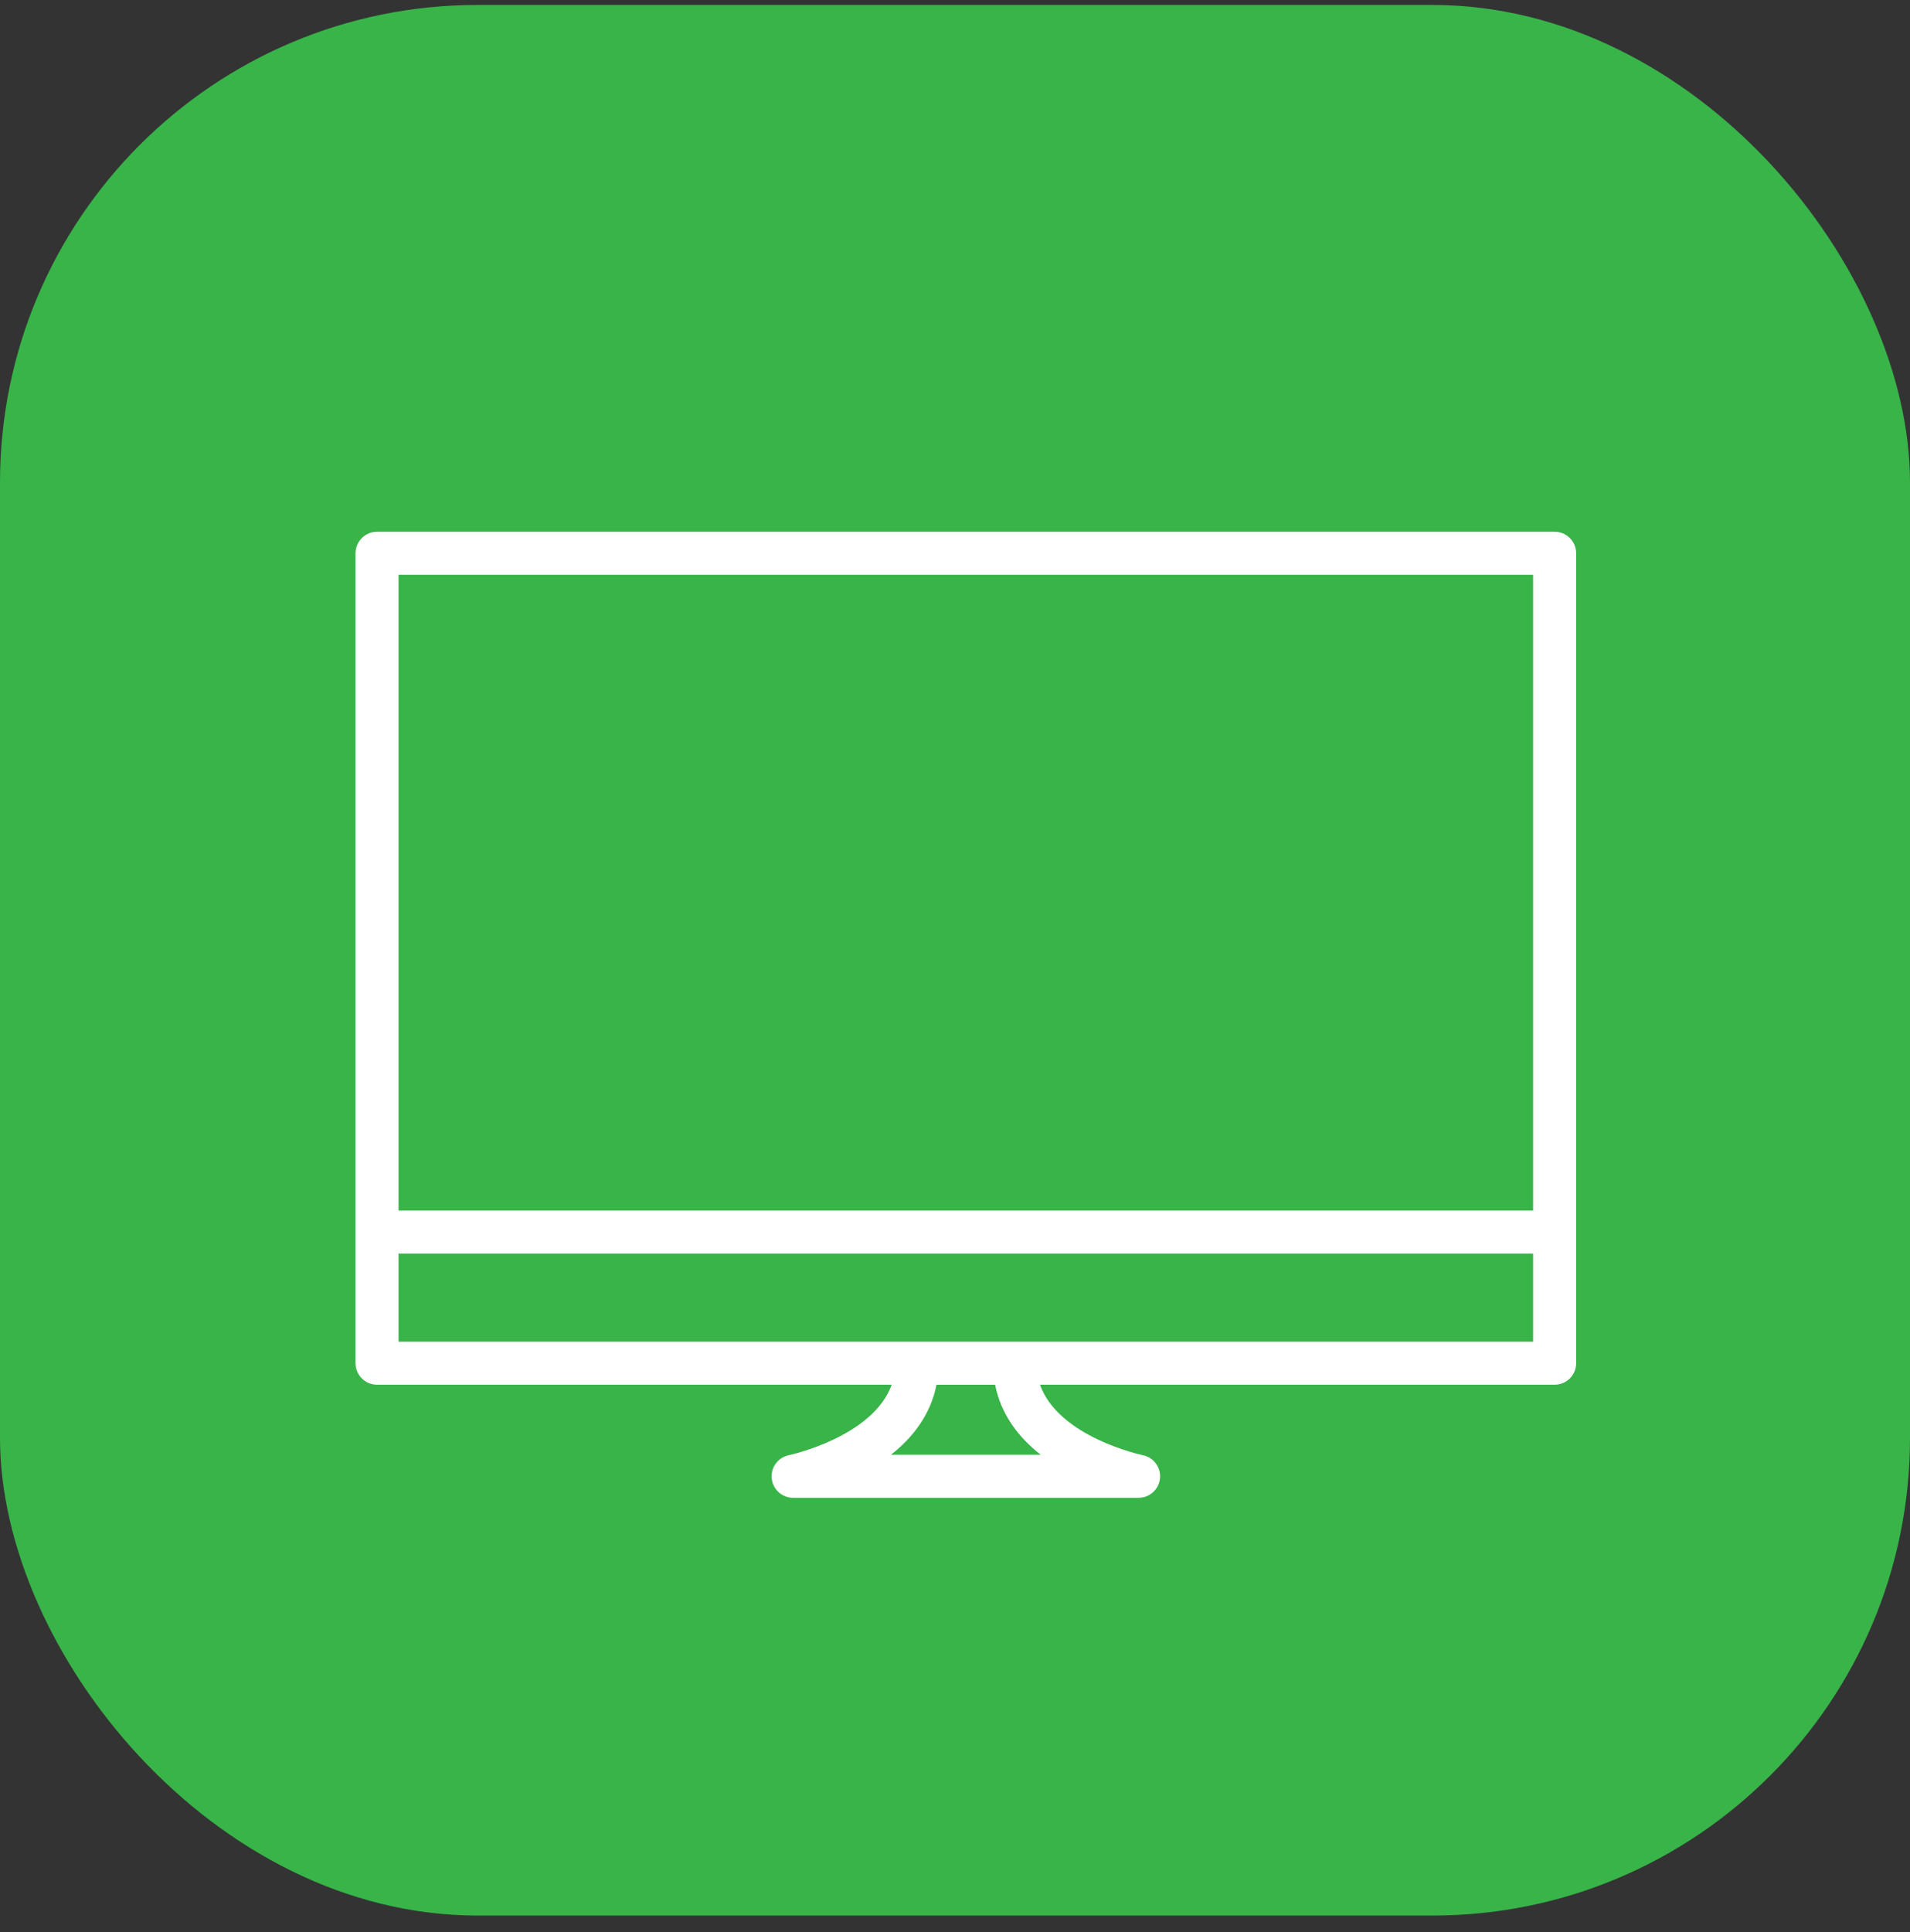
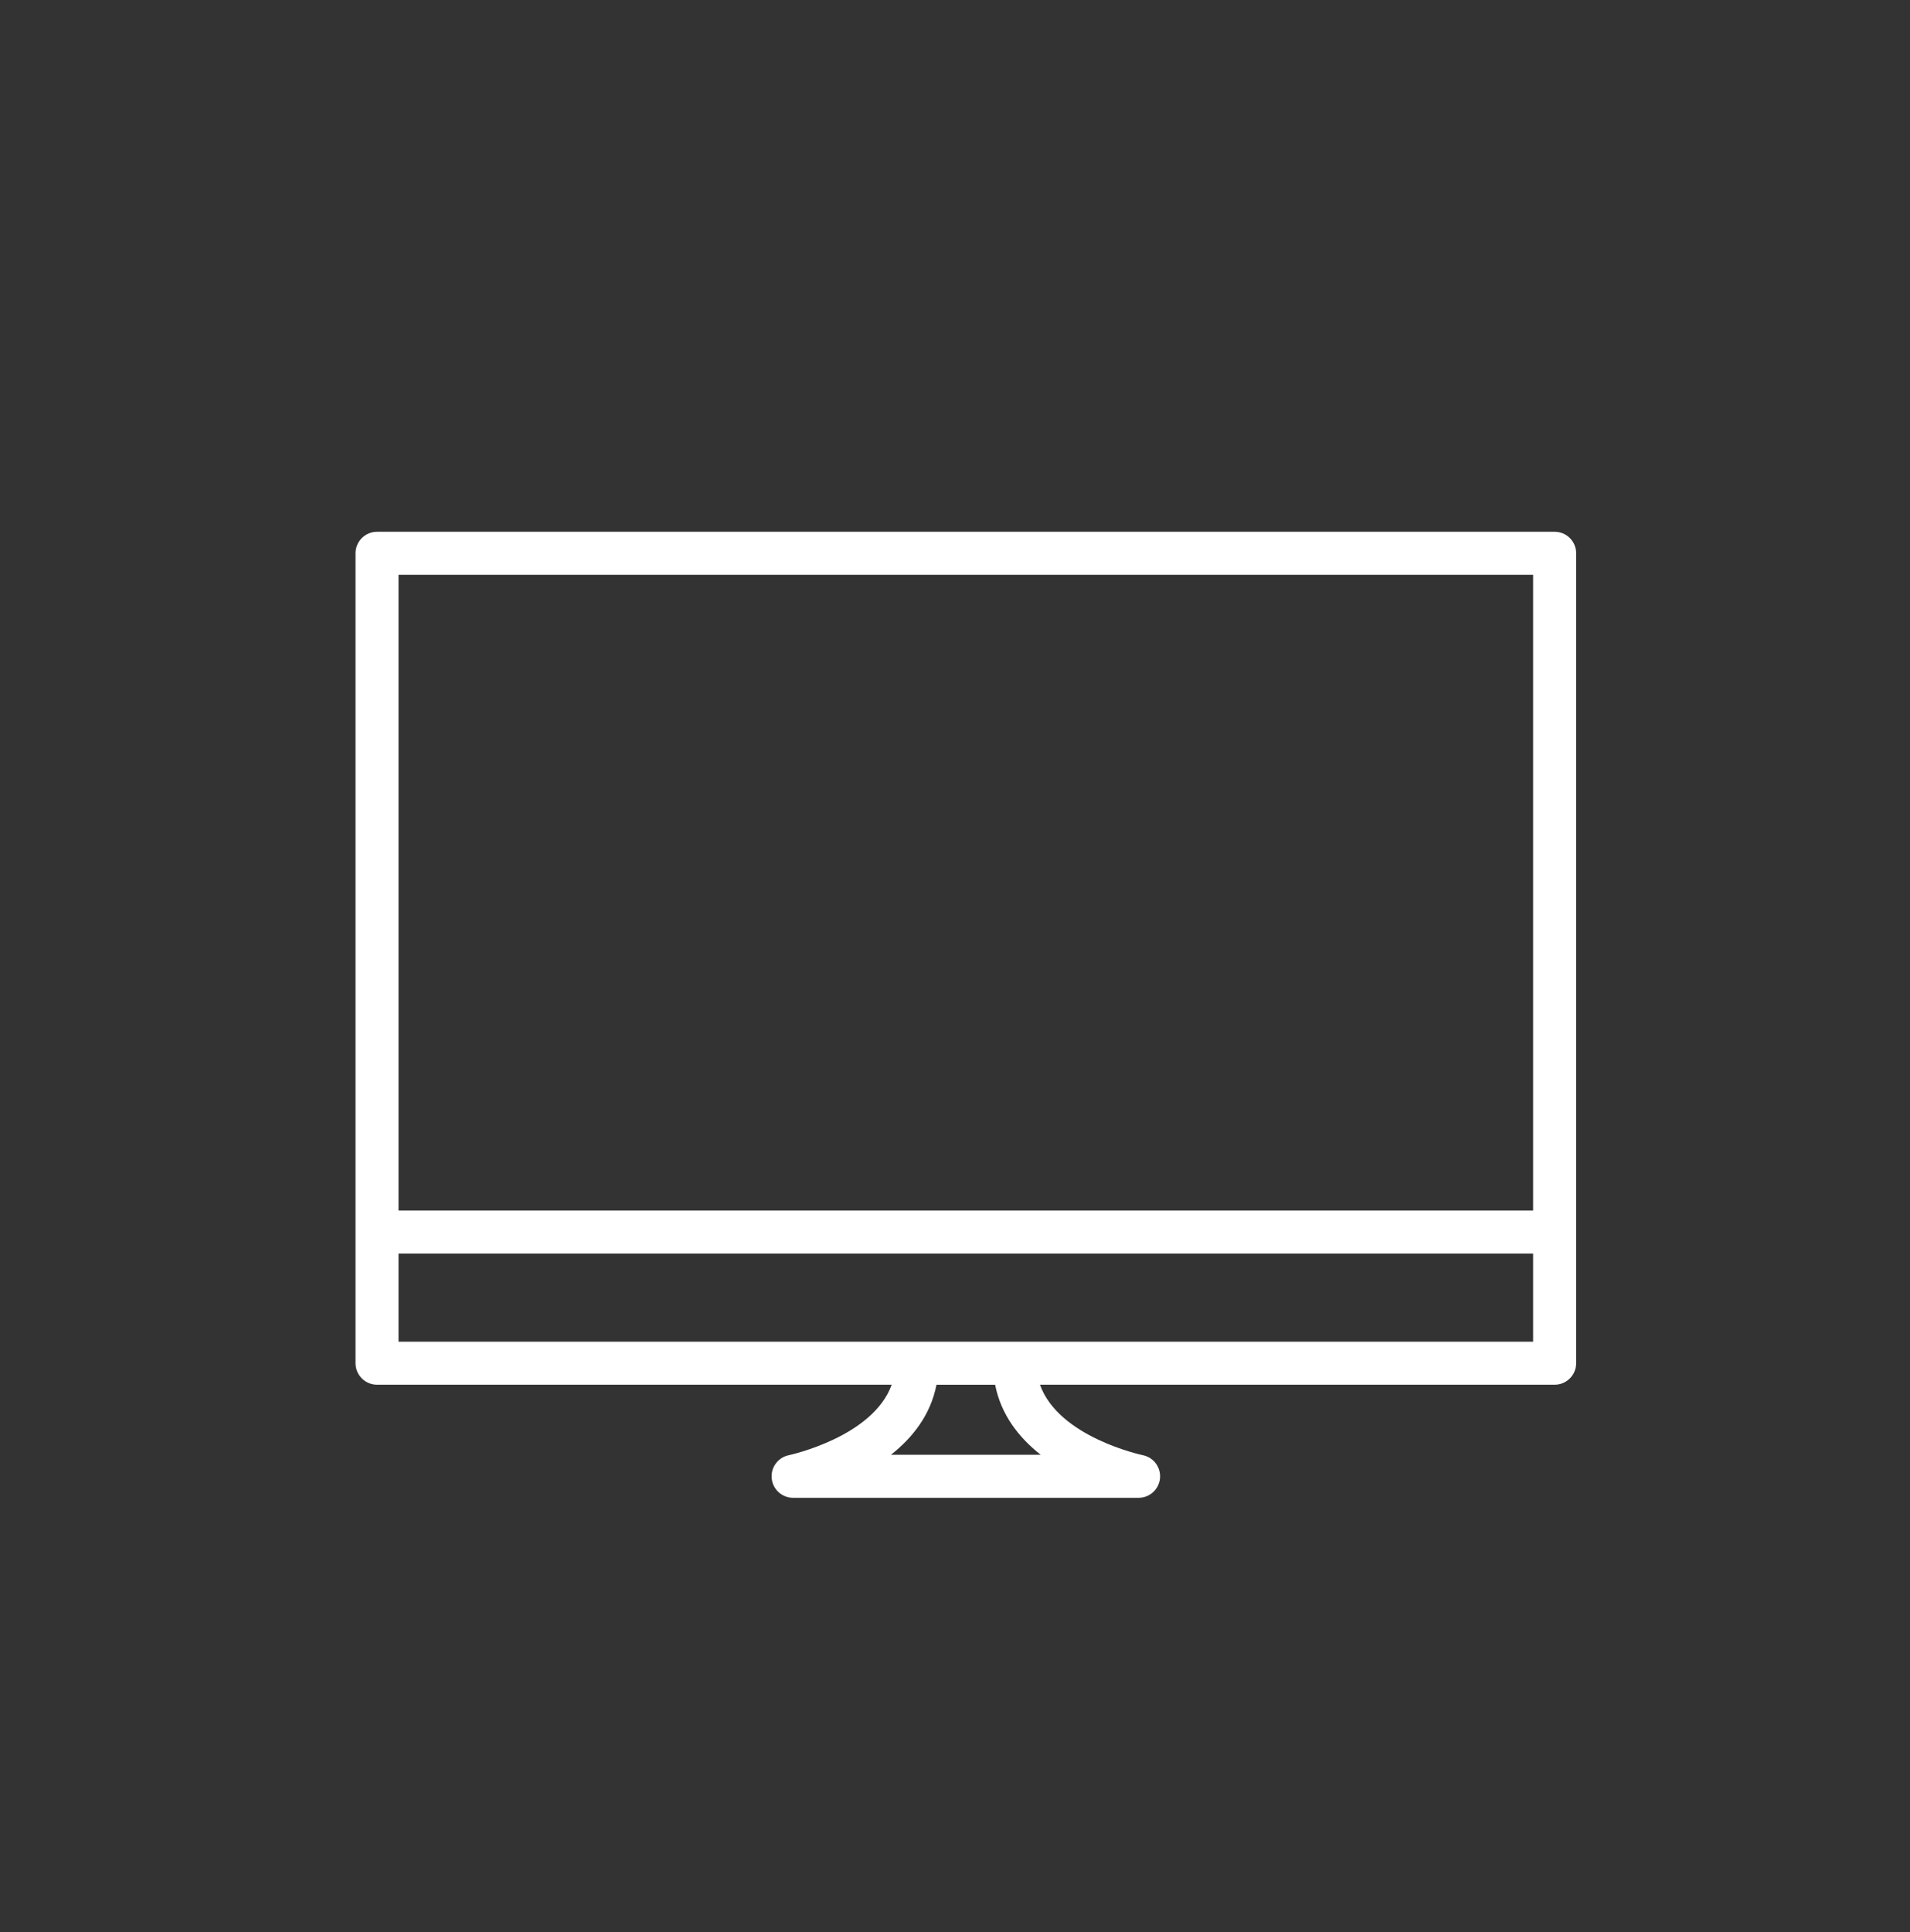
<svg xmlns="http://www.w3.org/2000/svg" width="178" height="180" viewBox="0 0 178 180" fill="none">
  <rect x="0" y="0" width="178" height="180" fill="#333333" stroke="none" />
  <g id="Group">
-     <rect id="Rectangle" y="0.461" width="178" height="178" rx="44.5" fill="#38B449" />
    <g id="Fill 1">
      <path id="Fill 1_2" fill-rule="evenodd" clip-rule="evenodd" d="M37.14 112.778H142.876V53.552H37.14V112.778ZM37.14 124.999H142.876V116.785H37.14V124.999ZM96.987 135.534H83.028C85.023 133.966 86.721 131.841 87.275 129.009H92.739C93.293 131.841 94.992 133.965 96.986 135.534H96.987ZM144.88 49.542H35.138C34.03 49.542 33.133 50.438 33.133 51.546V127.002C33.133 128.108 34.03 129.007 35.138 129.007H83.099C81.351 133.878 73.597 135.555 73.512 135.573C72.503 135.778 71.815 136.713 71.918 137.739C72.022 138.762 72.883 139.542 73.911 139.542H106.11C107.14 139.542 108.001 138.764 108.103 137.739C108.207 136.715 107.517 135.778 106.509 135.573C106.419 135.554 98.66 133.904 96.919 129.007H144.882C145.988 129.007 146.887 128.109 146.887 127.002V51.546C146.887 50.438 145.99 49.542 144.882 49.542H144.88Z" fill="white" />
    </g>
  </g>
</svg>